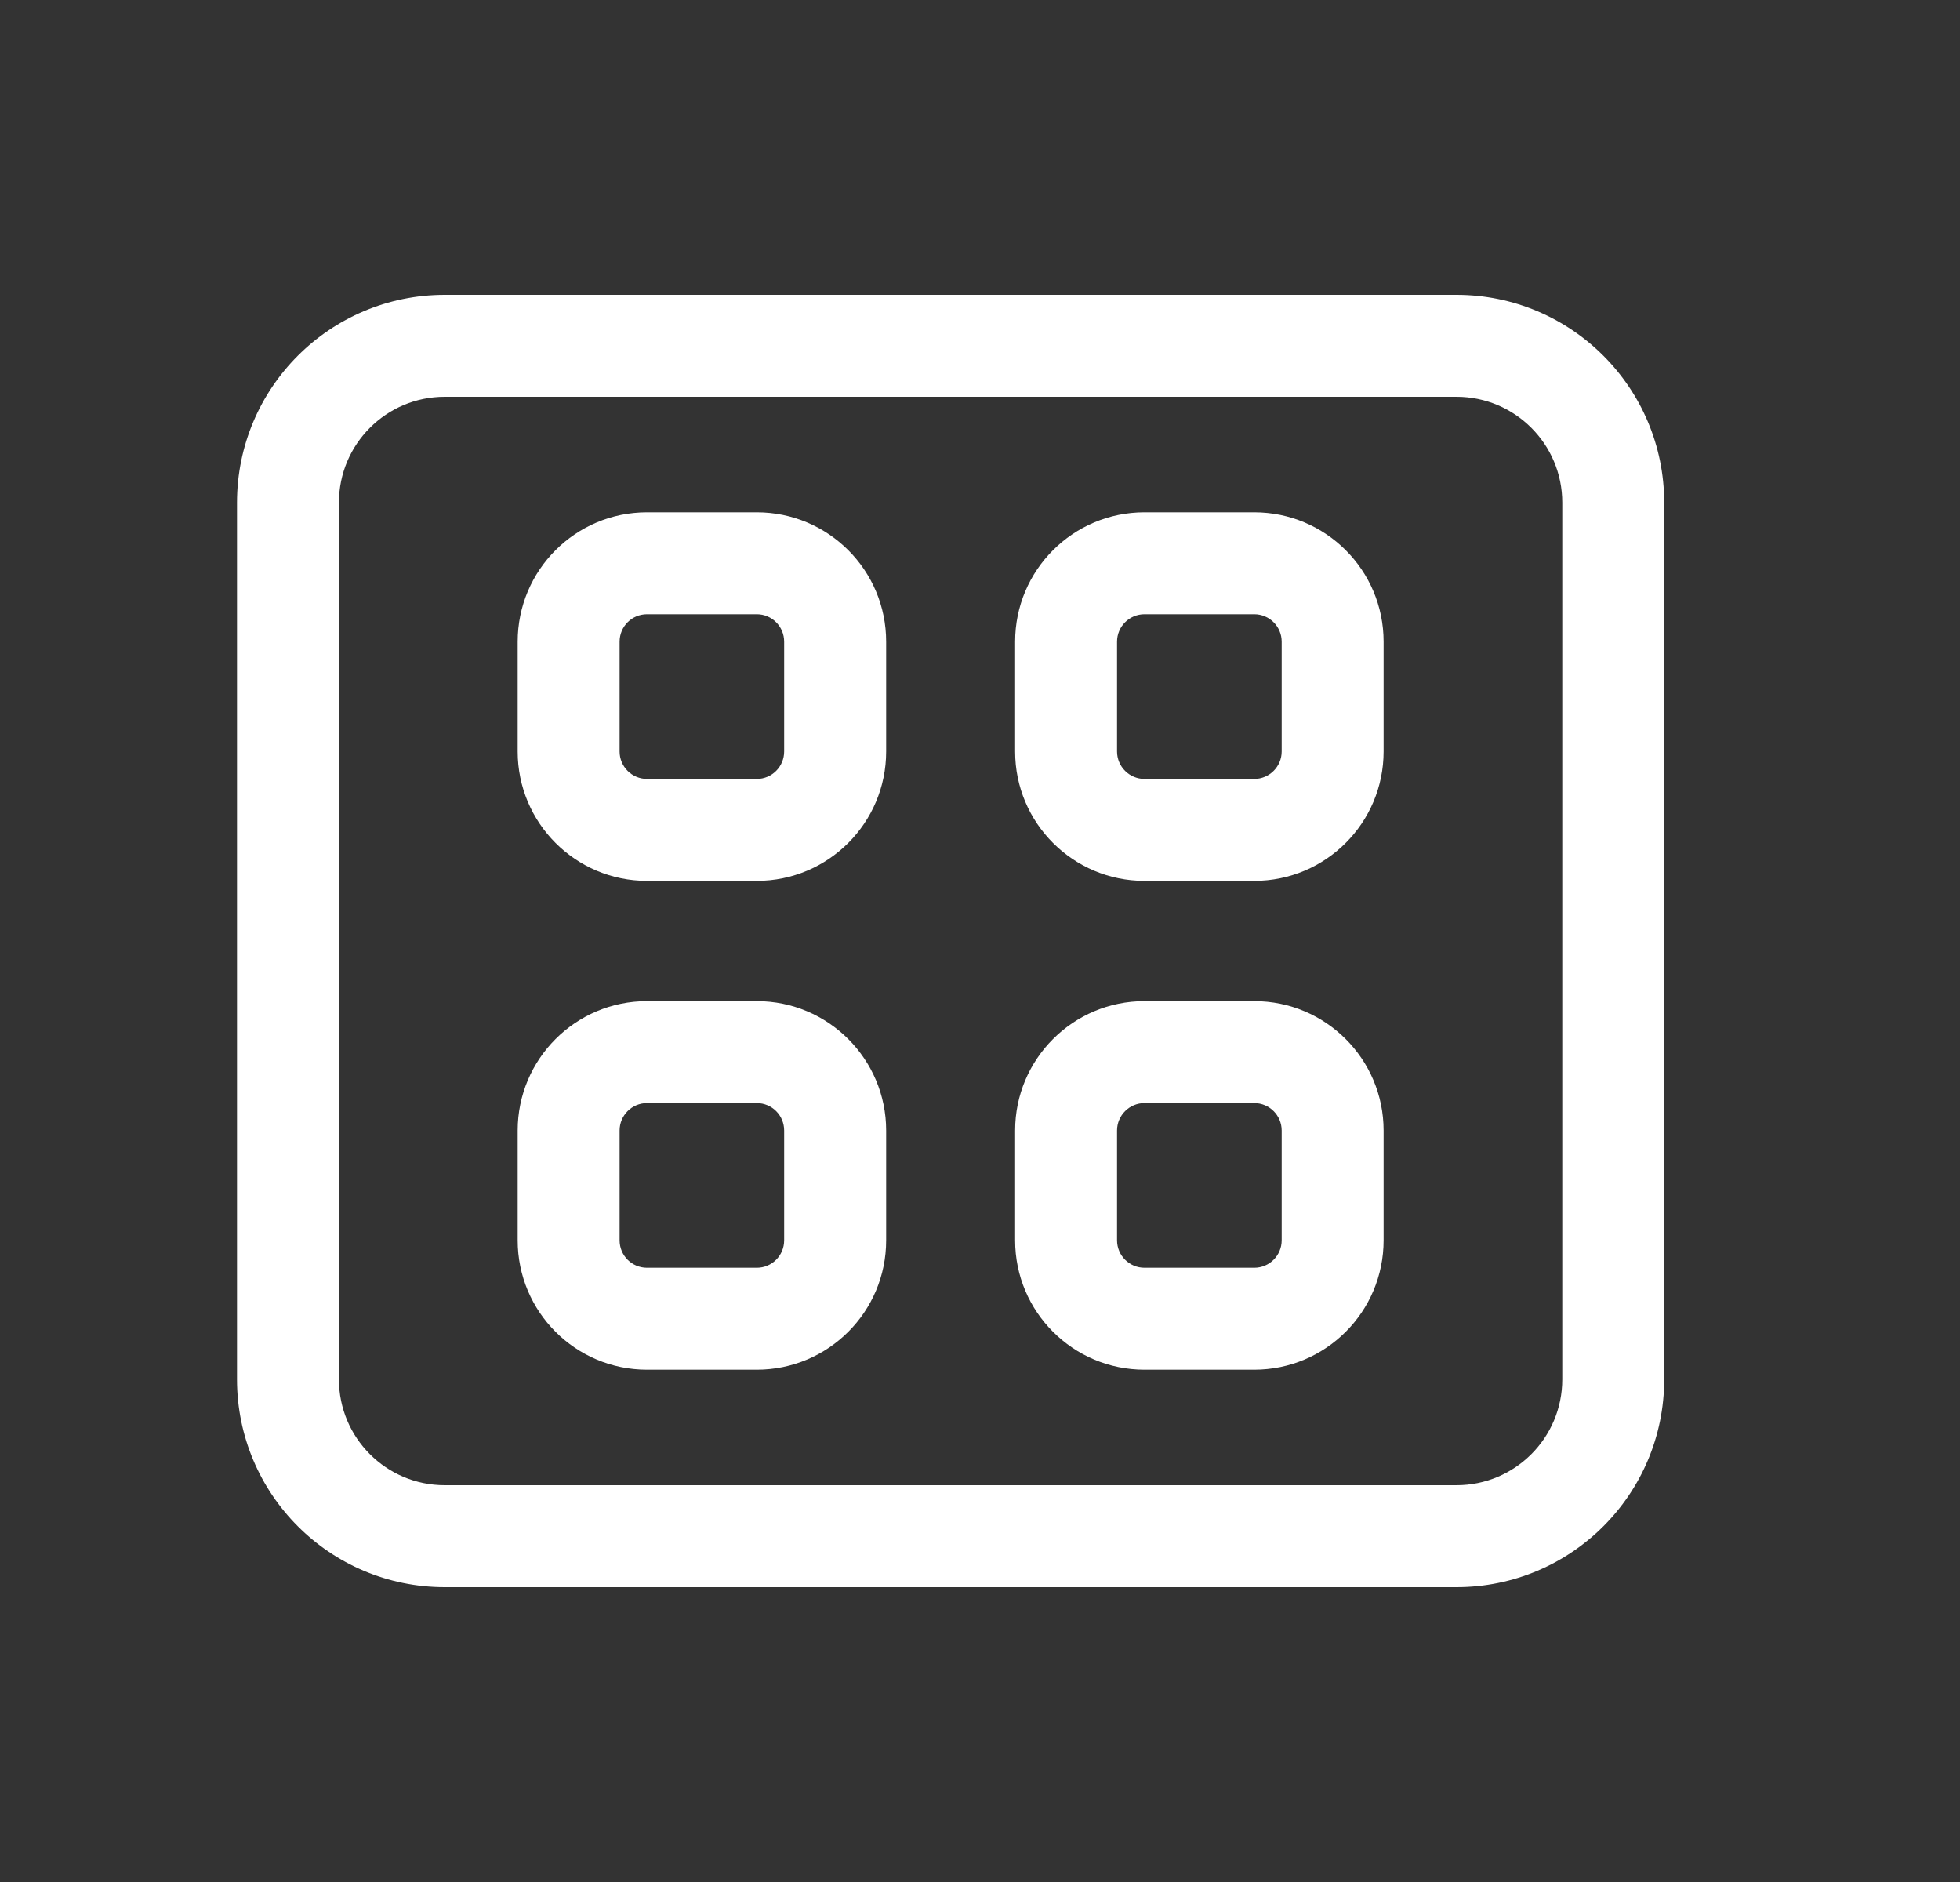
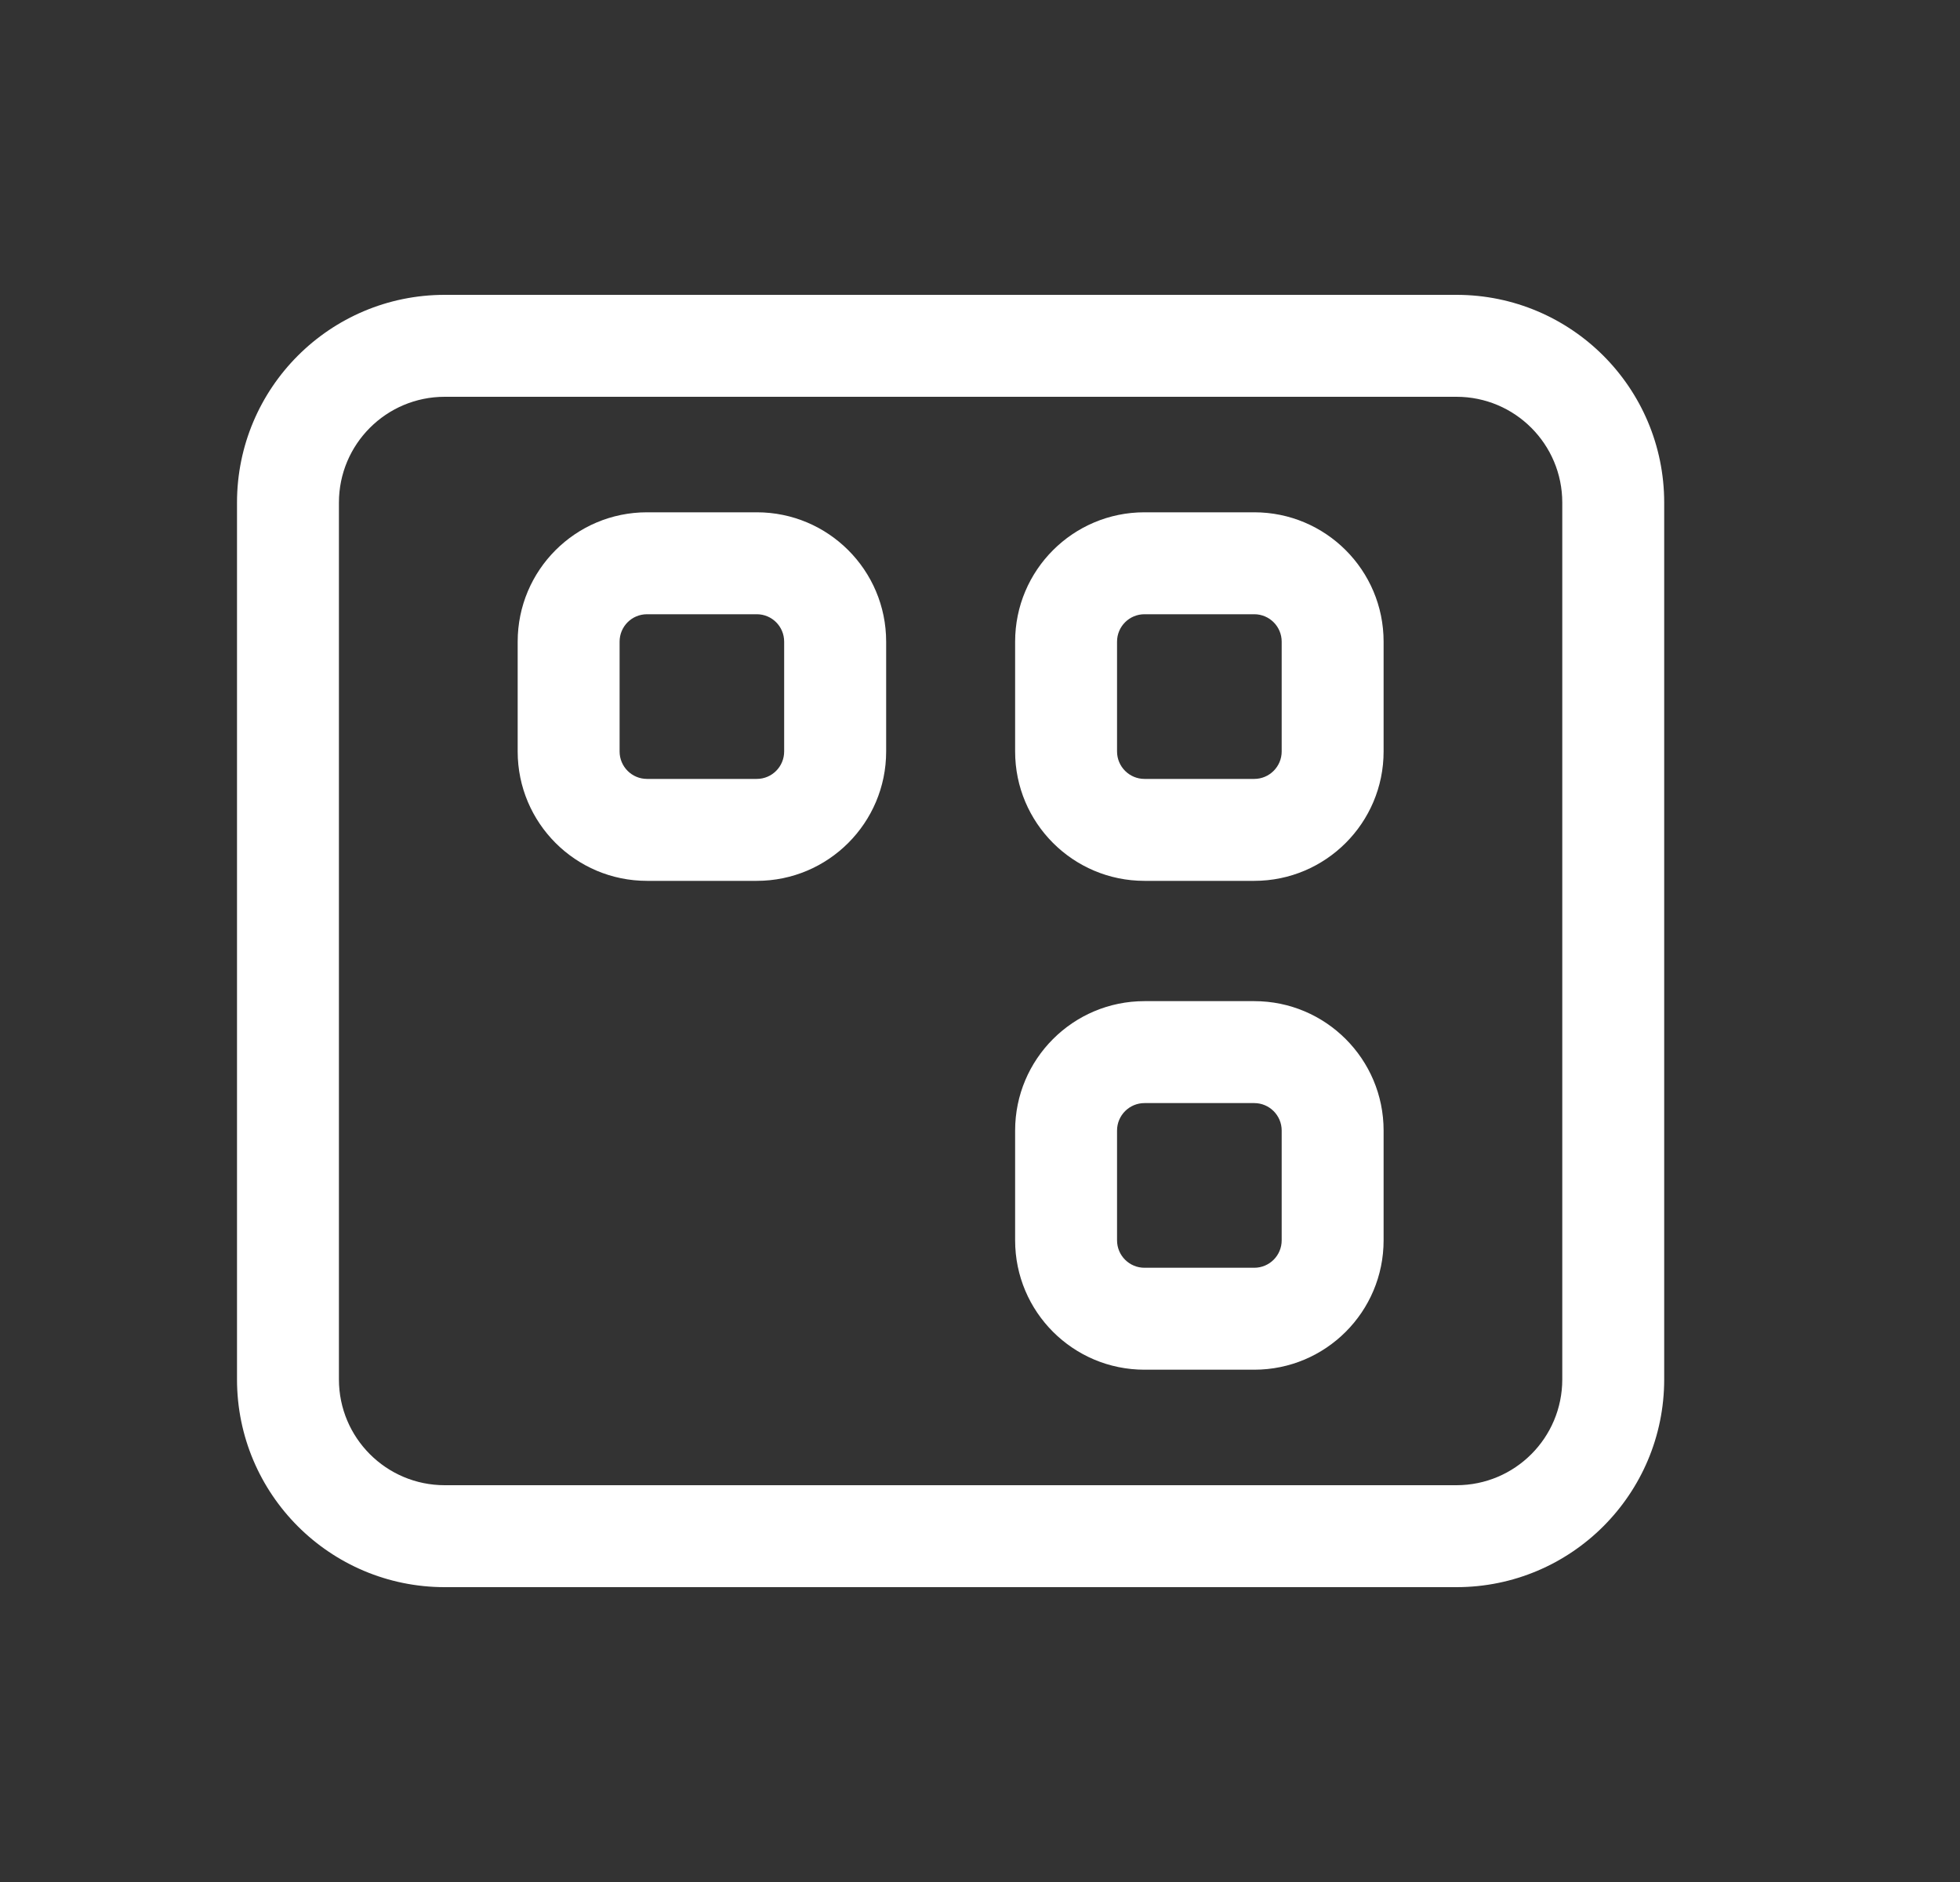
<svg xmlns="http://www.w3.org/2000/svg" width="25" height="24" viewBox="0 0 25 24" fill="none">
  <rect x="0" y="0" width="25" height="24" fill="#333333" stroke="none" />
  <path fill-rule="evenodd" clip-rule="evenodd" d="M6.603 8.183C6.603 7.271 7.341 6.533 8.253 6.533H9.653C10.564 6.533 11.303 7.271 11.303 8.183V9.583C11.303 10.494 10.564 11.233 9.653 11.233H8.253C7.341 11.233 6.603 10.494 6.603 9.583V8.183ZM8.253 7.833C8.059 7.833 7.903 7.989 7.903 8.183V9.583C7.903 9.776 8.059 9.933 8.253 9.933H9.653C9.846 9.933 10.002 9.776 10.002 9.583V8.183C10.002 7.989 9.846 7.833 9.653 7.833H8.253Z" fill="white" />
  <path fill-rule="evenodd" clip-rule="evenodd" d="M14.598 6.533C13.687 6.533 12.948 7.271 12.948 8.183V9.583C12.948 10.494 13.687 11.233 14.598 11.233H15.998C16.909 11.233 17.648 10.494 17.648 9.583V8.183C17.648 7.271 16.909 6.533 15.998 6.533H14.598ZM14.248 8.183C14.248 7.989 14.405 7.833 14.598 7.833H15.998C16.191 7.833 16.348 7.989 16.348 8.183V9.583C16.348 9.776 16.191 9.933 15.998 9.933H14.598C14.405 9.933 14.248 9.776 14.248 9.583V8.183Z" fill="white" />
-   <path fill-rule="evenodd" clip-rule="evenodd" d="M6.603 14.417C6.603 13.506 7.341 12.767 8.253 12.767H9.653C10.564 12.767 11.303 13.506 11.303 14.417V15.817C11.303 16.729 10.564 17.467 9.653 17.467H8.253C7.341 17.467 6.603 16.729 6.603 15.817V14.417ZM8.253 14.067C8.059 14.067 7.903 14.224 7.903 14.417V15.817C7.903 16.011 8.059 16.167 8.253 16.167H9.653C9.846 16.167 10.002 16.011 10.002 15.817V14.417C10.002 14.224 9.846 14.067 9.653 14.067H8.253Z" fill="white" />
  <path fill-rule="evenodd" clip-rule="evenodd" d="M14.598 12.767C13.687 12.767 12.948 13.506 12.948 14.417V15.817C12.948 16.729 13.687 17.467 14.598 17.467H15.998C16.909 17.467 17.648 16.729 17.648 15.817V14.417C17.648 13.506 16.909 12.767 15.998 12.767H14.598ZM14.248 14.417C14.248 14.224 14.405 14.067 14.598 14.067H15.998C16.191 14.067 16.348 14.224 16.348 14.417V15.817C16.348 16.011 16.191 16.167 15.998 16.167H14.598C14.405 16.167 14.248 16.011 14.248 15.817V14.417Z" fill="white" />
  <path fill-rule="evenodd" clip-rule="evenodd" d="M3.023 6.41C3.023 4.946 4.209 3.76 5.673 3.76H18.577C20.041 3.76 21.227 4.946 21.227 6.41V17.59C21.227 19.054 20.041 20.24 18.577 20.24H5.673C4.209 20.24 3.023 19.054 3.023 17.59V6.41ZM5.673 5.06C4.927 5.06 4.323 5.664 4.323 6.41V17.59C4.323 18.336 4.927 18.94 5.673 18.94H18.577C19.323 18.94 19.927 18.336 19.927 17.59V6.41C19.927 5.664 19.323 5.06 18.577 5.06H5.673Z" fill="white" />
</svg>